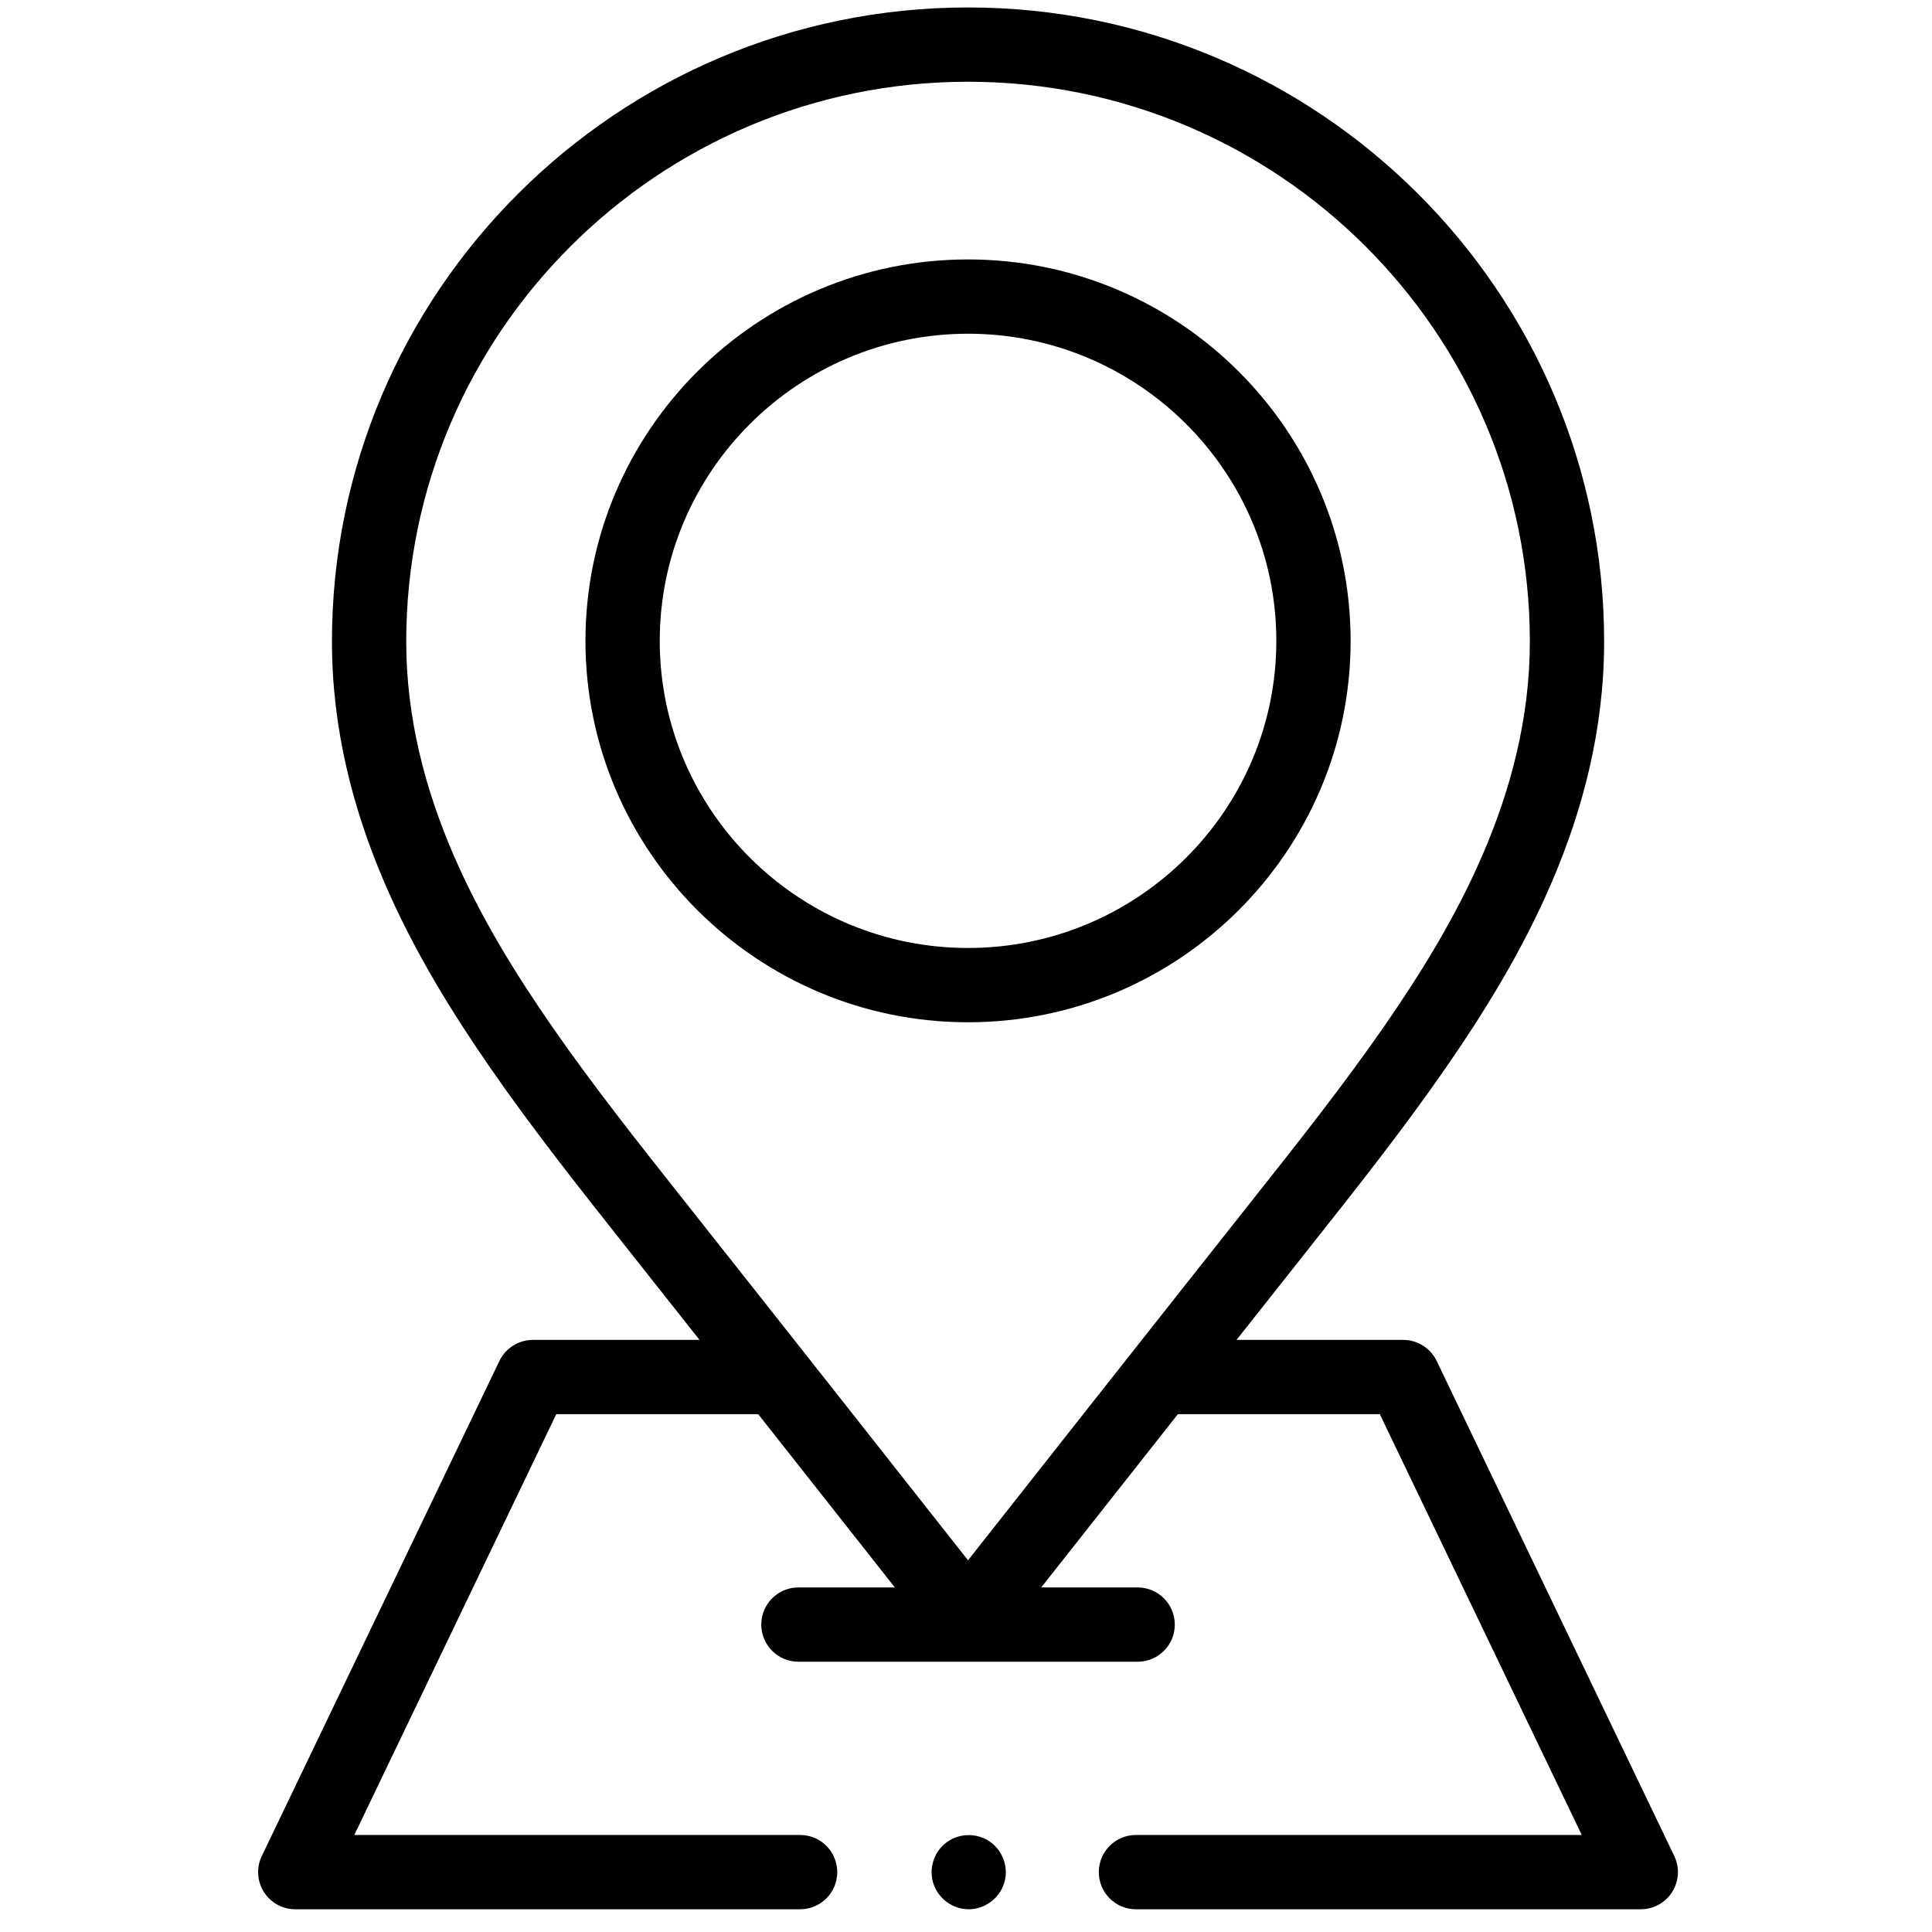
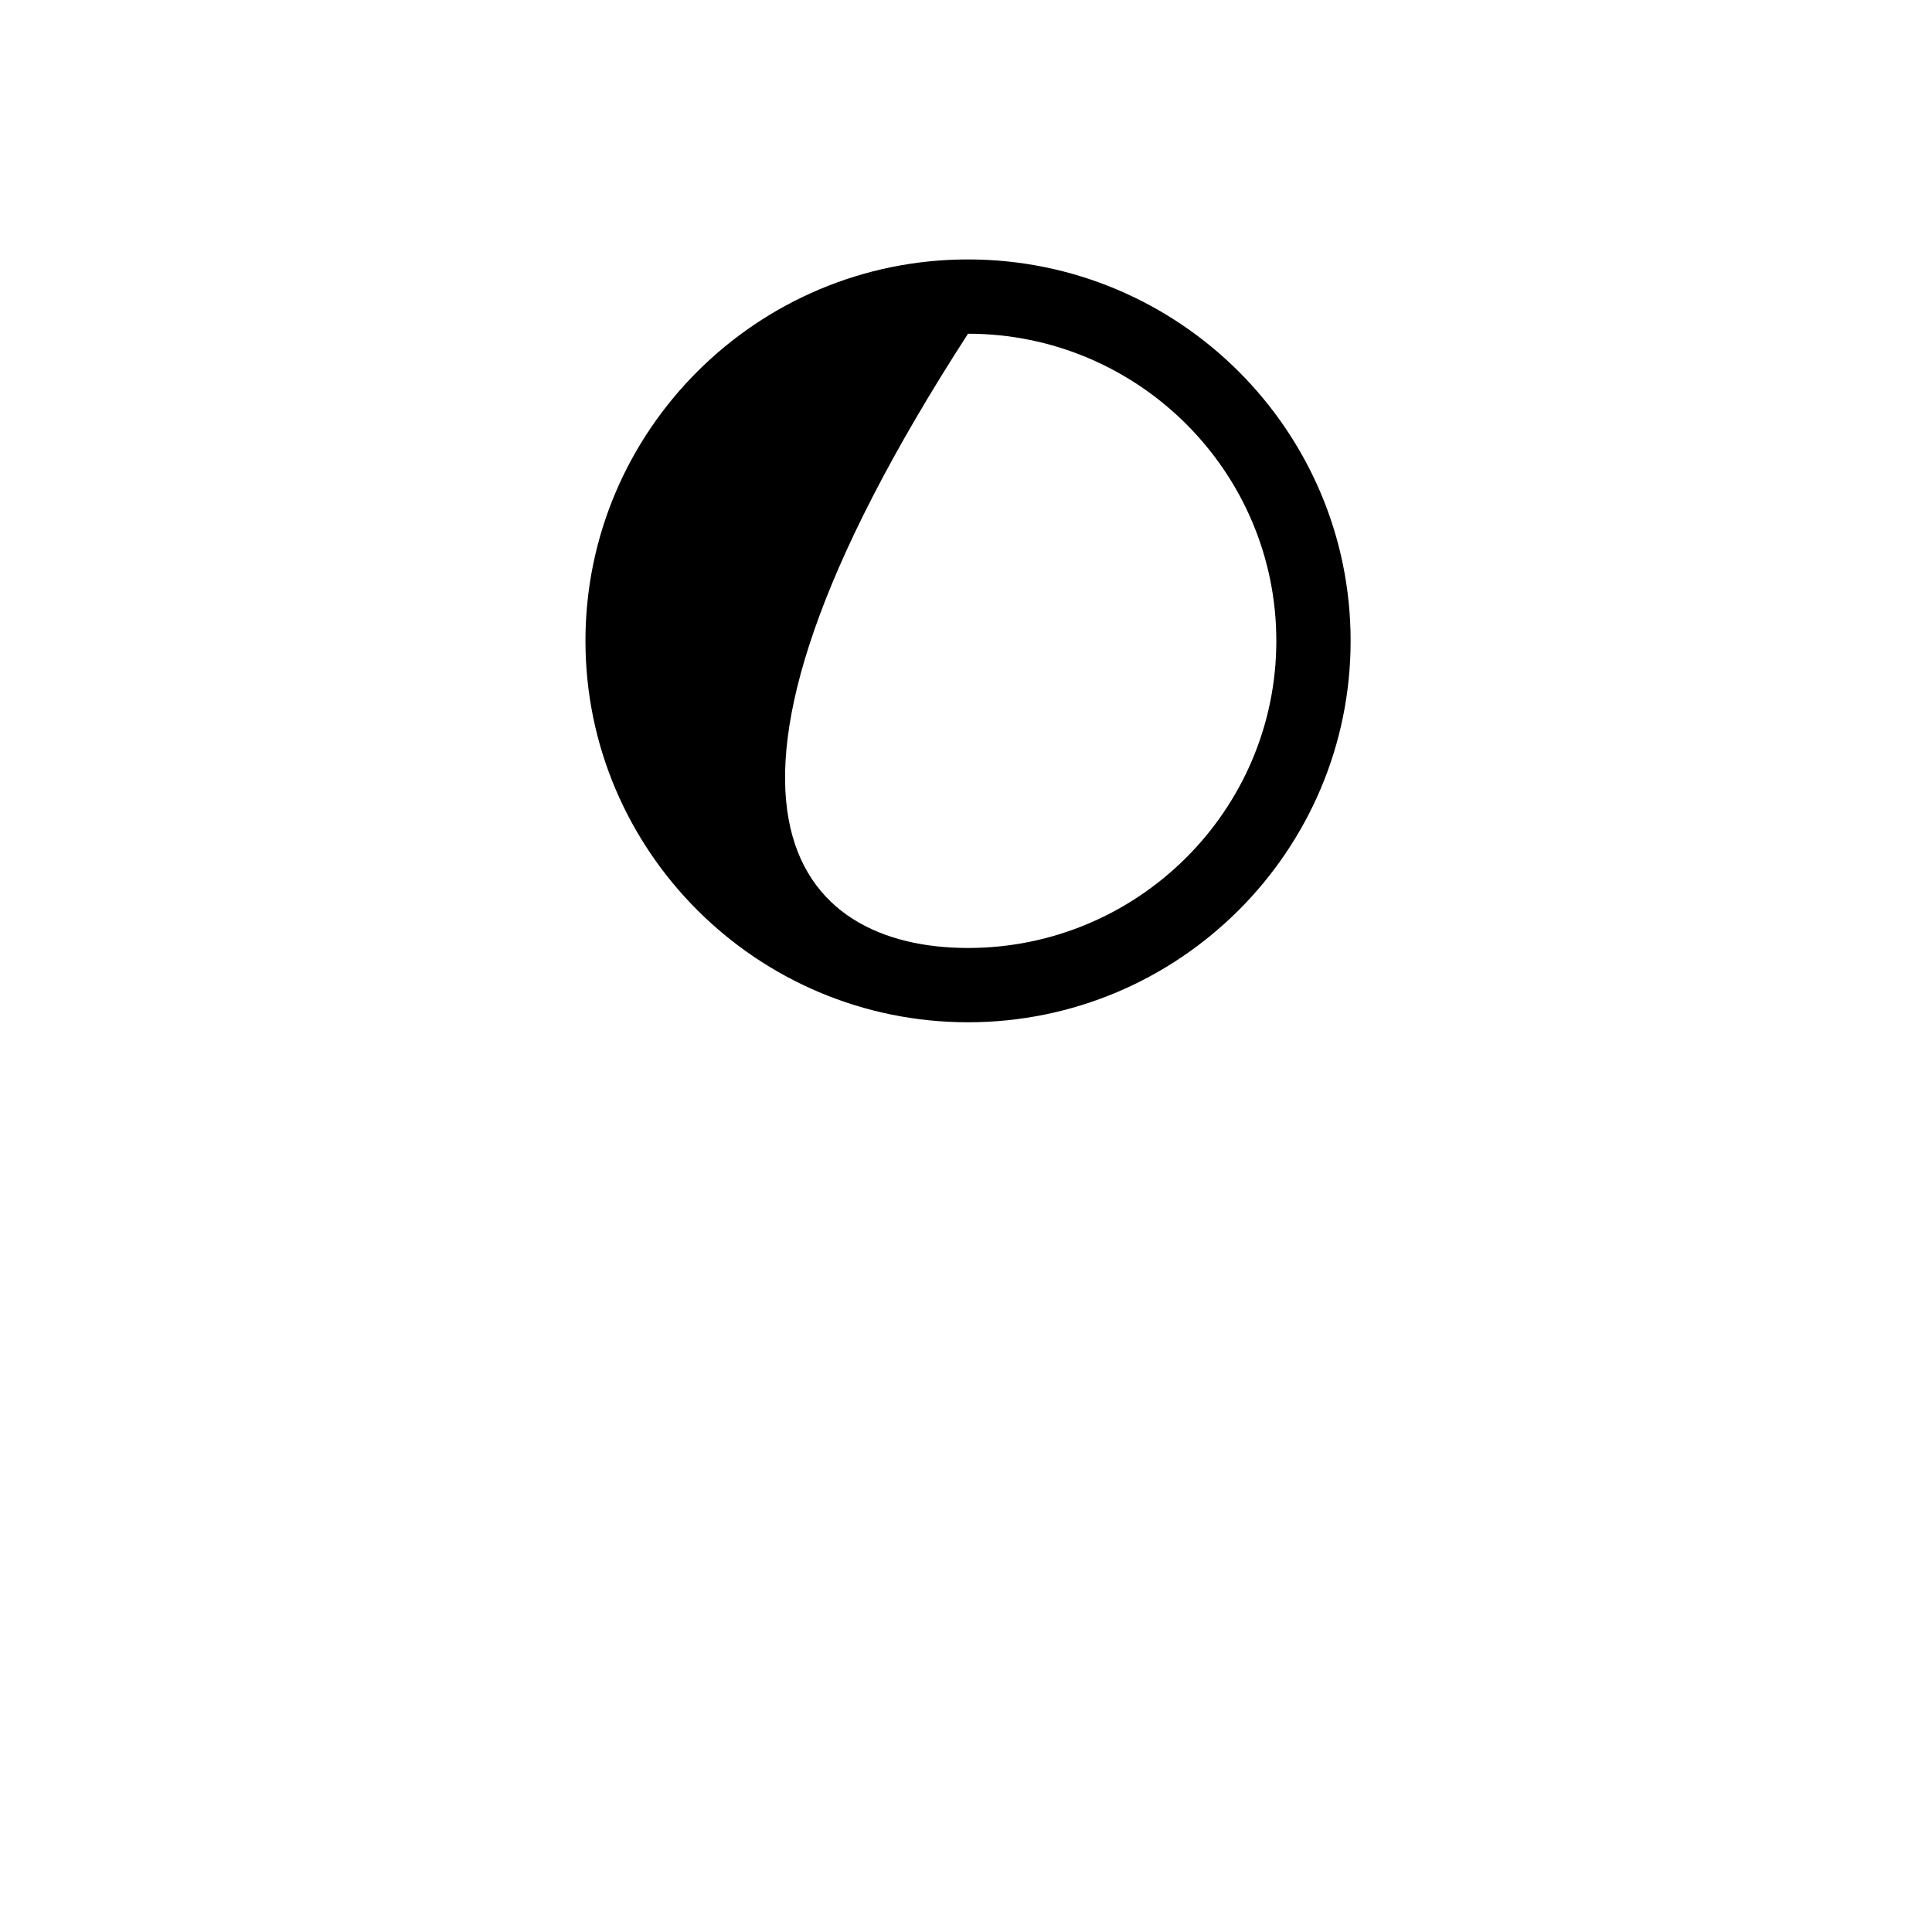
<svg xmlns="http://www.w3.org/2000/svg" width="64" height="64" viewBox="0 0 64 64" fill="none">
  <g clip-path="url(#clip0_73_485)">
-     <path d="M32.09 63.247C31.553 63.247 31.069 62.886 30.913 62.374C30.77 61.904 30.928 61.377 31.309 61.066C31.725 60.726 32.325 60.699 32.772 60.994C33.185 61.268 33.395 61.782 33.294 62.266C33.176 62.83 32.666 63.247 32.09 63.247Z" fill="black" />
-     <path d="M55.463 61.484L47.592 45.084C47.387 44.658 46.956 44.386 46.482 44.386H40.961C41.807 43.316 42.646 42.255 43.438 41.255C44.937 39.362 46.487 37.404 47.876 35.398C50.326 31.86 53.139 27.053 53.139 21.251C53.139 9.669 43.686 0.247 32.067 0.247C20.448 0.247 10.996 9.669 10.996 21.251C10.996 27.053 13.808 31.86 16.258 35.398C17.646 37.402 19.197 39.361 20.696 41.255C21.488 42.255 22.328 43.316 23.173 44.386H17.652C17.179 44.386 16.748 44.658 16.543 45.084L8.672 61.484C8.489 61.866 8.515 62.314 8.74 62.672C8.965 63.03 9.358 63.247 9.781 63.247H26.505C27.185 63.247 27.735 62.696 27.735 62.017C27.735 61.337 27.185 60.786 26.505 60.786H11.737L18.427 46.847H25.117C26.882 49.084 28.526 51.169 29.643 52.586H26.448C25.769 52.586 25.218 53.137 25.218 53.817C25.218 54.496 25.769 55.047 26.448 55.047H37.687C38.366 55.047 38.917 54.496 38.917 53.817C38.917 53.137 38.366 52.586 37.687 52.586H34.492C35.608 51.169 37.253 49.084 39.018 46.847H45.708L52.398 60.786H37.63C36.95 60.786 36.399 61.337 36.399 62.017C36.399 62.696 36.95 63.247 37.63 63.247H54.353C54.776 63.247 55.169 63.03 55.395 62.672C55.62 62.314 55.646 61.866 55.463 61.484ZM18.282 33.997C16.035 30.753 13.457 26.372 13.457 21.251C13.457 11.027 21.805 2.708 32.067 2.708C42.329 2.708 50.678 11.027 50.678 21.251C50.678 26.372 48.1 30.753 45.853 33.997C44.509 35.938 42.984 37.864 41.509 39.727C38.152 43.966 33.935 49.316 32.067 51.687C30.199 49.316 25.983 43.966 22.626 39.727C21.15 37.863 19.624 35.936 18.282 33.997Z" fill="black" />
-     <path d="M32.067 33.864C25.079 33.864 19.394 28.196 19.394 21.229C19.394 14.262 25.079 8.594 32.067 8.594C39.056 8.594 44.741 14.262 44.741 21.229C44.741 28.196 39.056 33.864 32.067 33.864ZM32.067 11.055C26.436 11.055 21.855 15.619 21.855 21.229C21.855 26.839 26.436 31.403 32.067 31.403C37.699 31.403 42.28 26.839 42.28 21.229C42.28 15.619 37.699 11.055 32.067 11.055Z" fill="black" />
+     <path d="M32.067 33.864C25.079 33.864 19.394 28.196 19.394 21.229C19.394 14.262 25.079 8.594 32.067 8.594C39.056 8.594 44.741 14.262 44.741 21.229C44.741 28.196 39.056 33.864 32.067 33.864ZM32.067 11.055C21.855 26.839 26.436 31.403 32.067 31.403C37.699 31.403 42.28 26.839 42.28 21.229C42.28 15.619 37.699 11.055 32.067 11.055Z" fill="black" />
  </g>
  <defs>
    <clipPath id="clip0_73_485">
      <rect width="63" height="63" fill="white" transform="translate(0.567 0.247)" />
    </clipPath>
  </defs>
</svg>